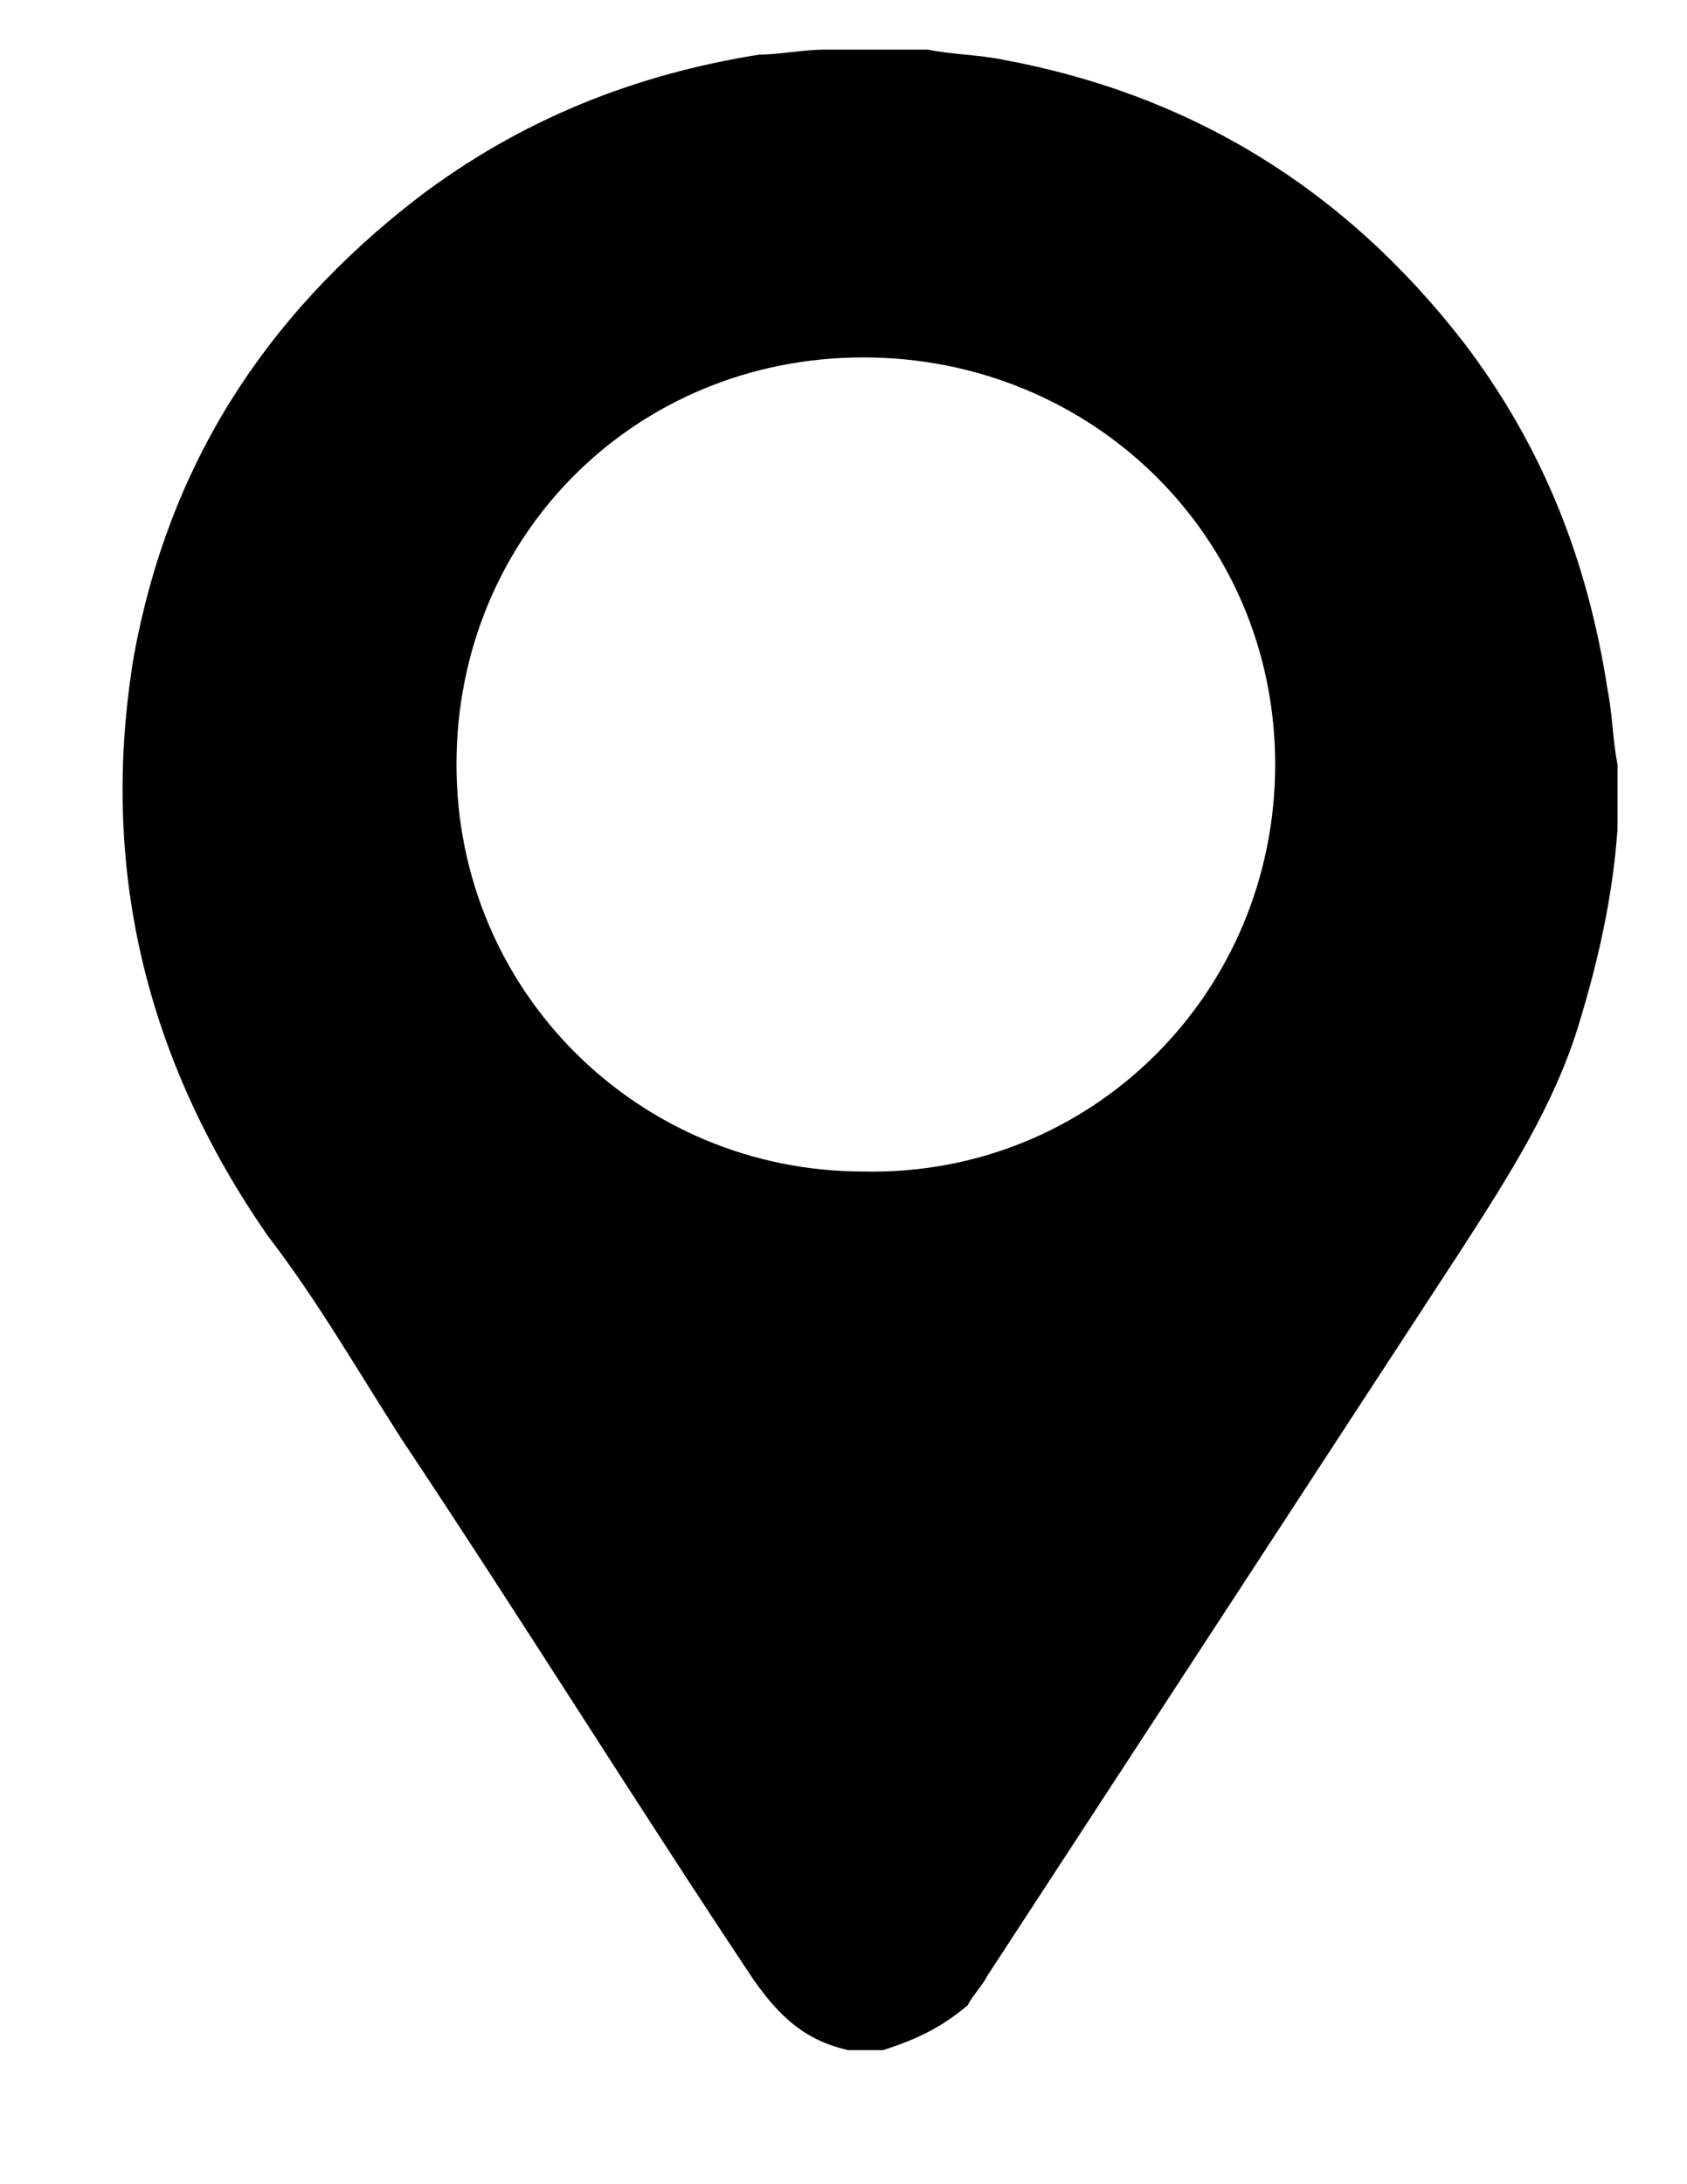
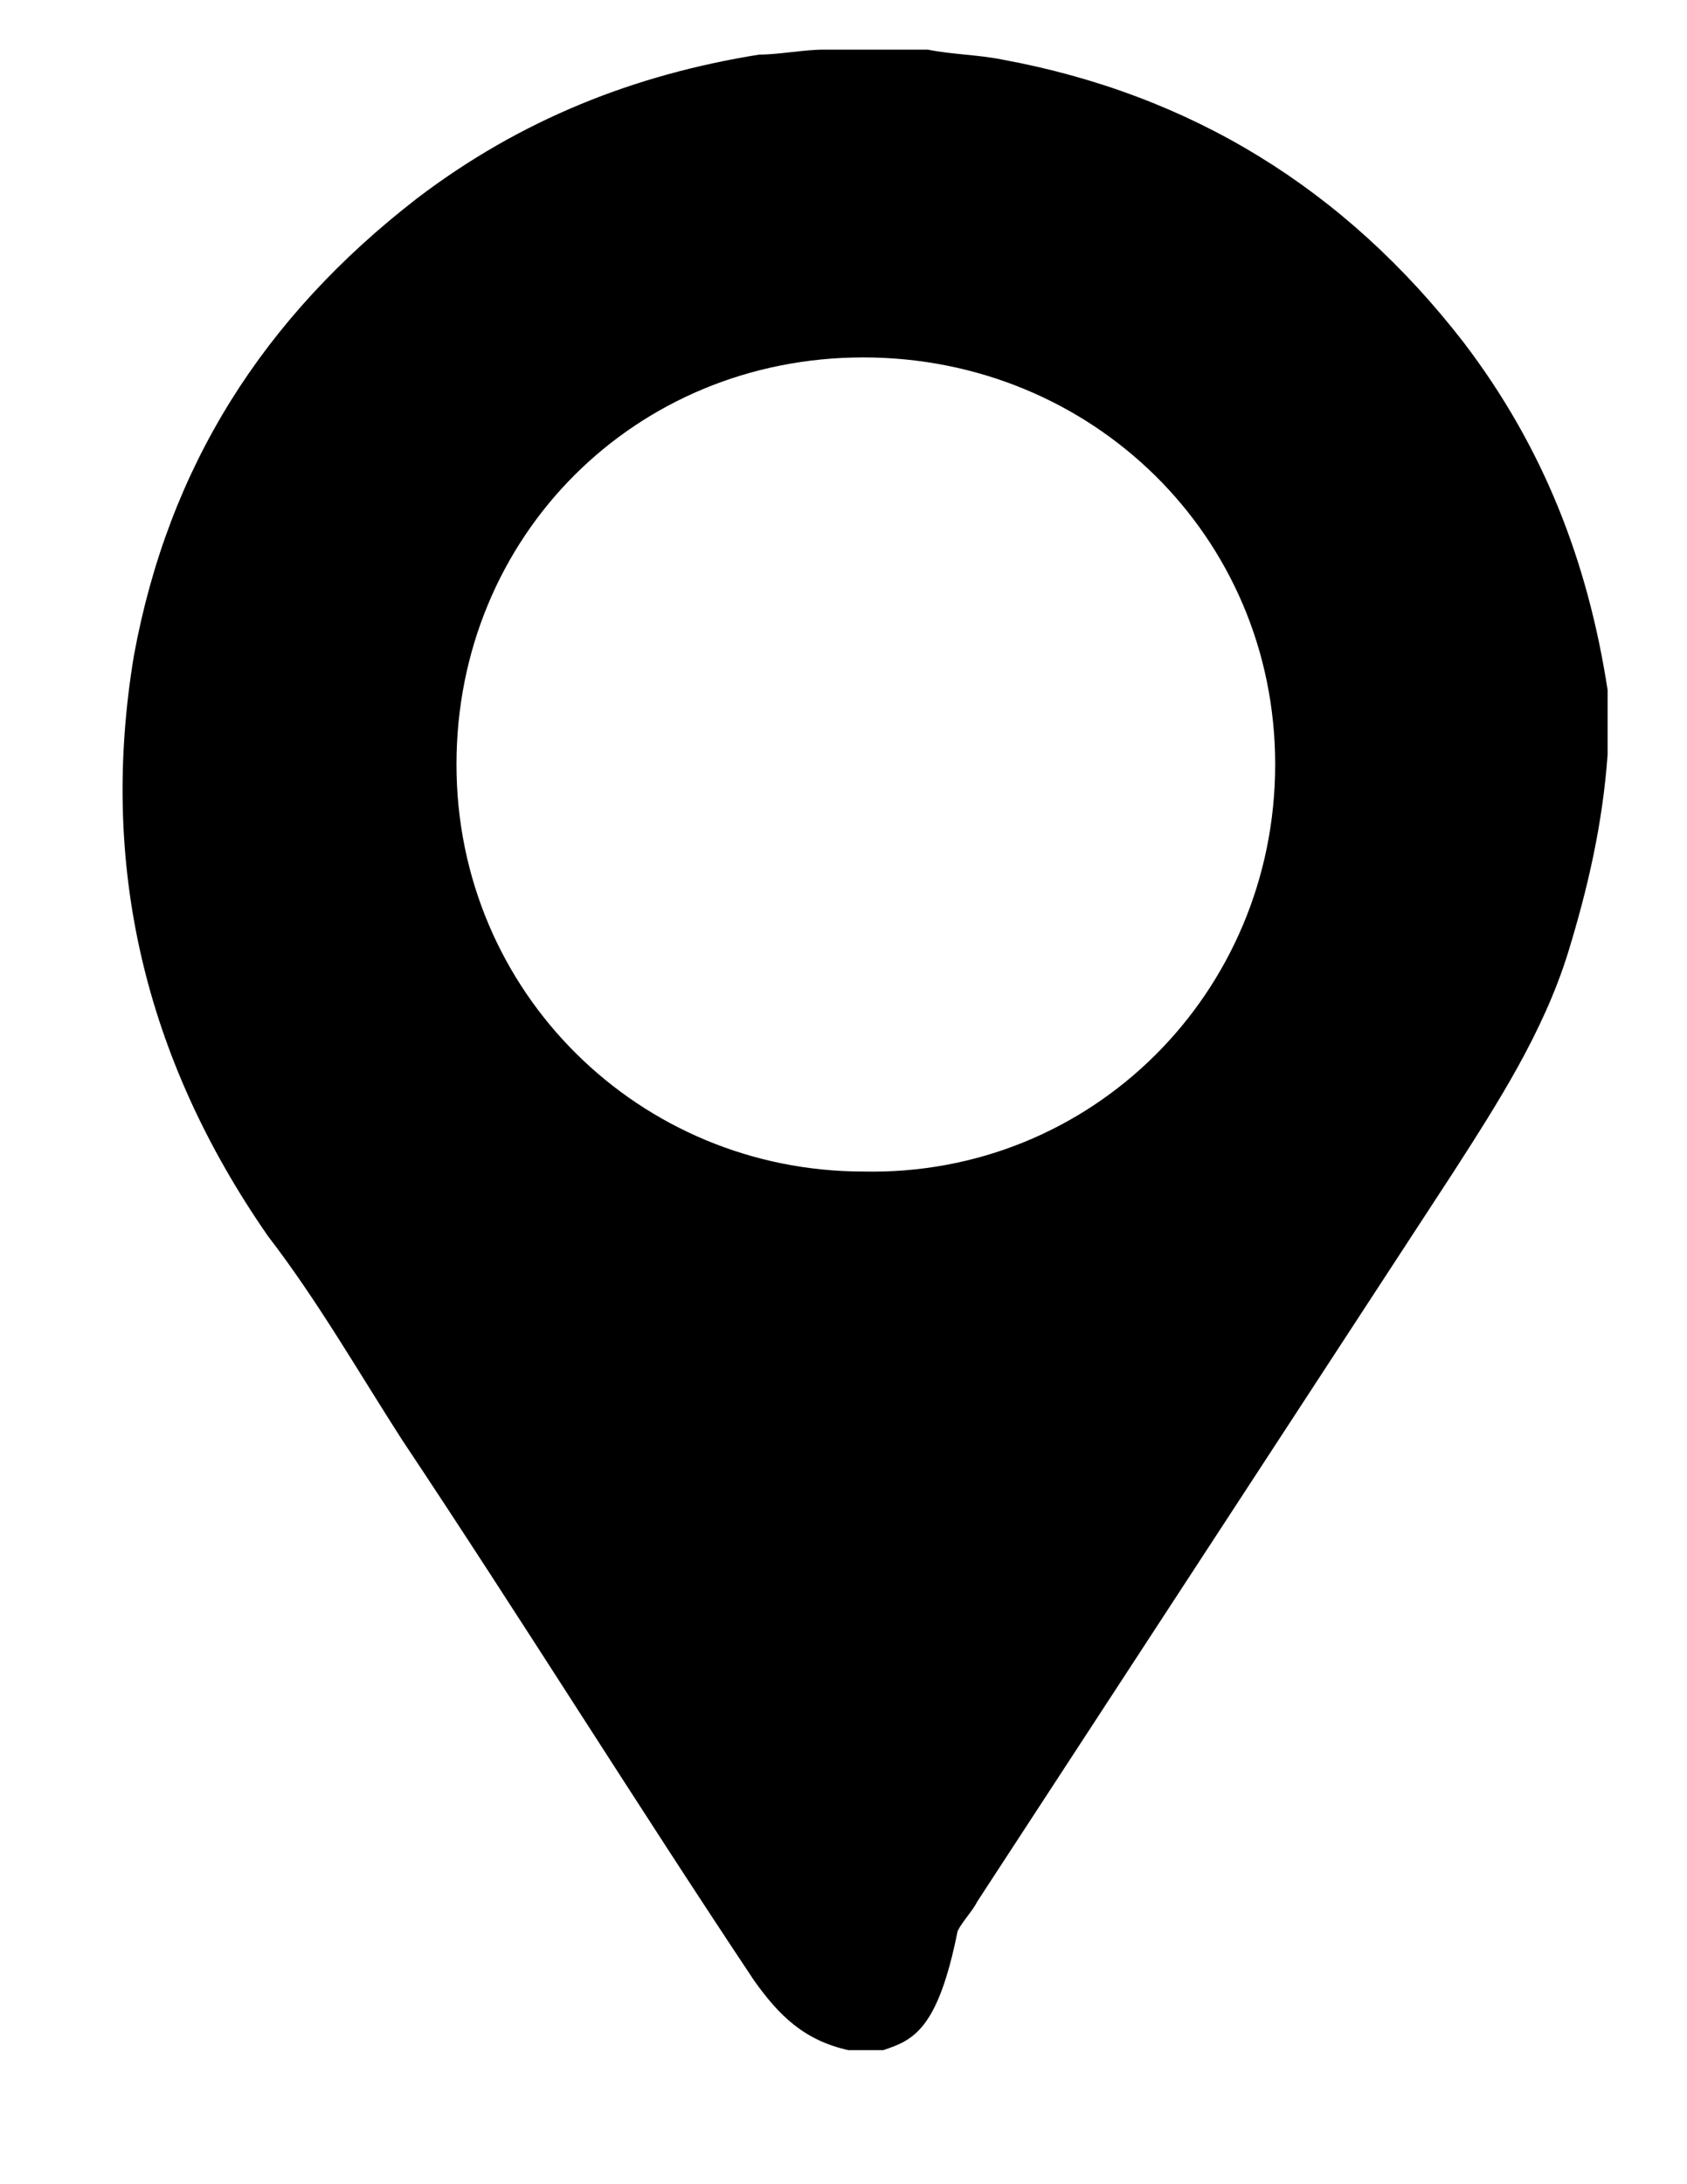
<svg xmlns="http://www.w3.org/2000/svg" version="1.1" id="Layer_1" x="0px" y="0px" viewBox="0 0 34 44" style="enable-background:new 0 0 34 44;" xml:space="preserve">
-   <path d="M17.8,41.3c-0.2,0-0.5,0-0.7,0c-0.9-0.2-1.4-0.7-1.9-1.4c-2.4-3.6-4.7-7.3-7.1-10.9c-0.9-1.4-1.7-2.8-2.7-4.1  C2.9,21.3,2,17.4,2.7,13.2C3.4,9.4,5.3,6.4,8.4,4c2.1-1.6,4.4-2.5,6.9-2.9C15.7,1.1,16.2,1,16.6,1c0.6,0,1.2,0,1.8,0  c0.1,0,0.2,0,0.3,0c0.5,0.1,1,0.1,1.5,0.2c3.8,0.7,6.9,2.6,9.3,5.7c1.6,2.1,2.5,4.4,2.9,7c0.1,0.5,0.1,1,0.2,1.5c0,0.3,0,0.6,0,1  c0,0.1,0,0.2,0,0.3c-0.1,1.4-0.4,2.7-0.8,4c-0.5,1.6-1.4,3-2.3,4.4c-3.2,4.9-6.4,9.8-9.6,14.7c-0.1,0.2-0.3,0.4-0.4,0.6  C18.9,40.9,18.4,41.1,17.8,41.3z M25.7,15.4c0-4.6-3.7-8.2-8.3-8.2c-4.6,0-8.2,3.6-8.2,8.2c0,4.6,3.7,8.2,8.2,8.2  C22,23.7,25.7,20,25.7,15.4z" />
+   <path d="M17.8,41.3c-0.2,0-0.5,0-0.7,0c-0.9-0.2-1.4-0.7-1.9-1.4c-2.4-3.6-4.7-7.3-7.1-10.9c-0.9-1.4-1.7-2.8-2.7-4.1  C2.9,21.3,2,17.4,2.7,13.2C3.4,9.4,5.3,6.4,8.4,4c2.1-1.6,4.4-2.5,6.9-2.9C15.7,1.1,16.2,1,16.6,1c0.6,0,1.2,0,1.8,0  c0.1,0,0.2,0,0.3,0c0.5,0.1,1,0.1,1.5,0.2c3.8,0.7,6.9,2.6,9.3,5.7c1.6,2.1,2.5,4.4,2.9,7c0,0.3,0,0.6,0,1  c0,0.1,0,0.2,0,0.3c-0.1,1.4-0.4,2.7-0.8,4c-0.5,1.6-1.4,3-2.3,4.4c-3.2,4.9-6.4,9.8-9.6,14.7c-0.1,0.2-0.3,0.4-0.4,0.6  C18.9,40.9,18.4,41.1,17.8,41.3z M25.7,15.4c0-4.6-3.7-8.2-8.3-8.2c-4.6,0-8.2,3.6-8.2,8.2c0,4.6,3.7,8.2,8.2,8.2  C22,23.7,25.7,20,25.7,15.4z" />
</svg>